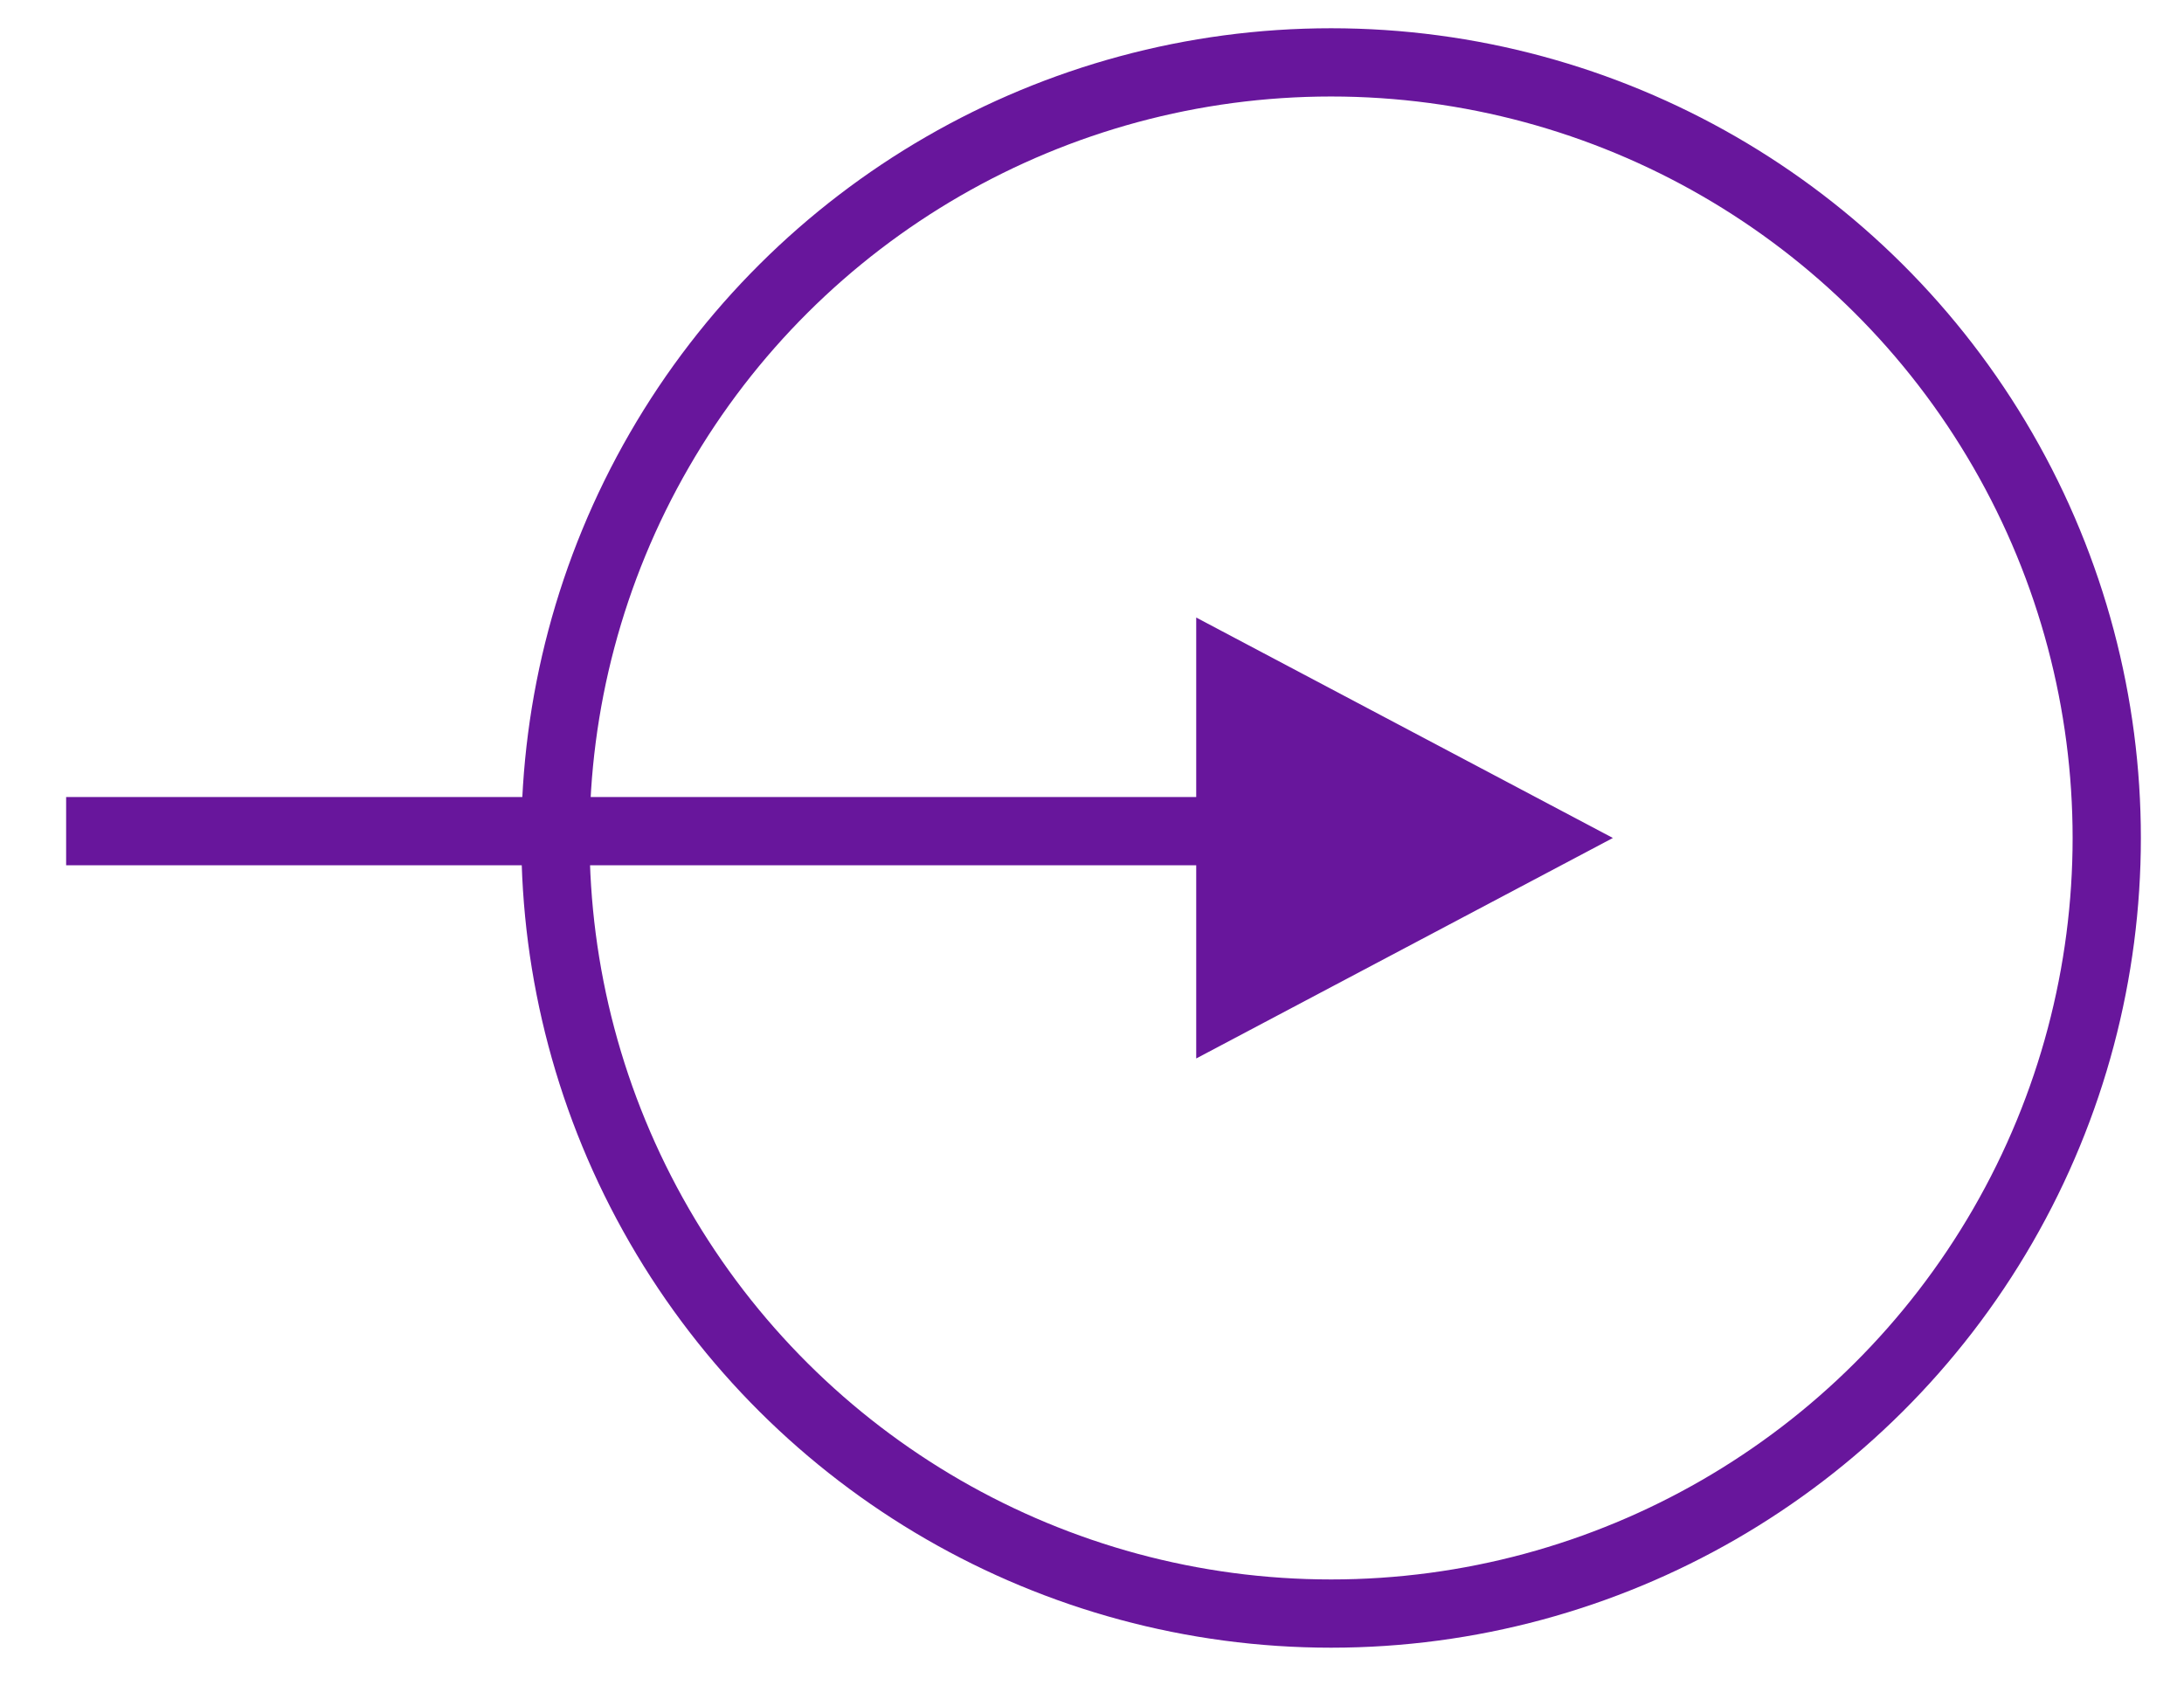
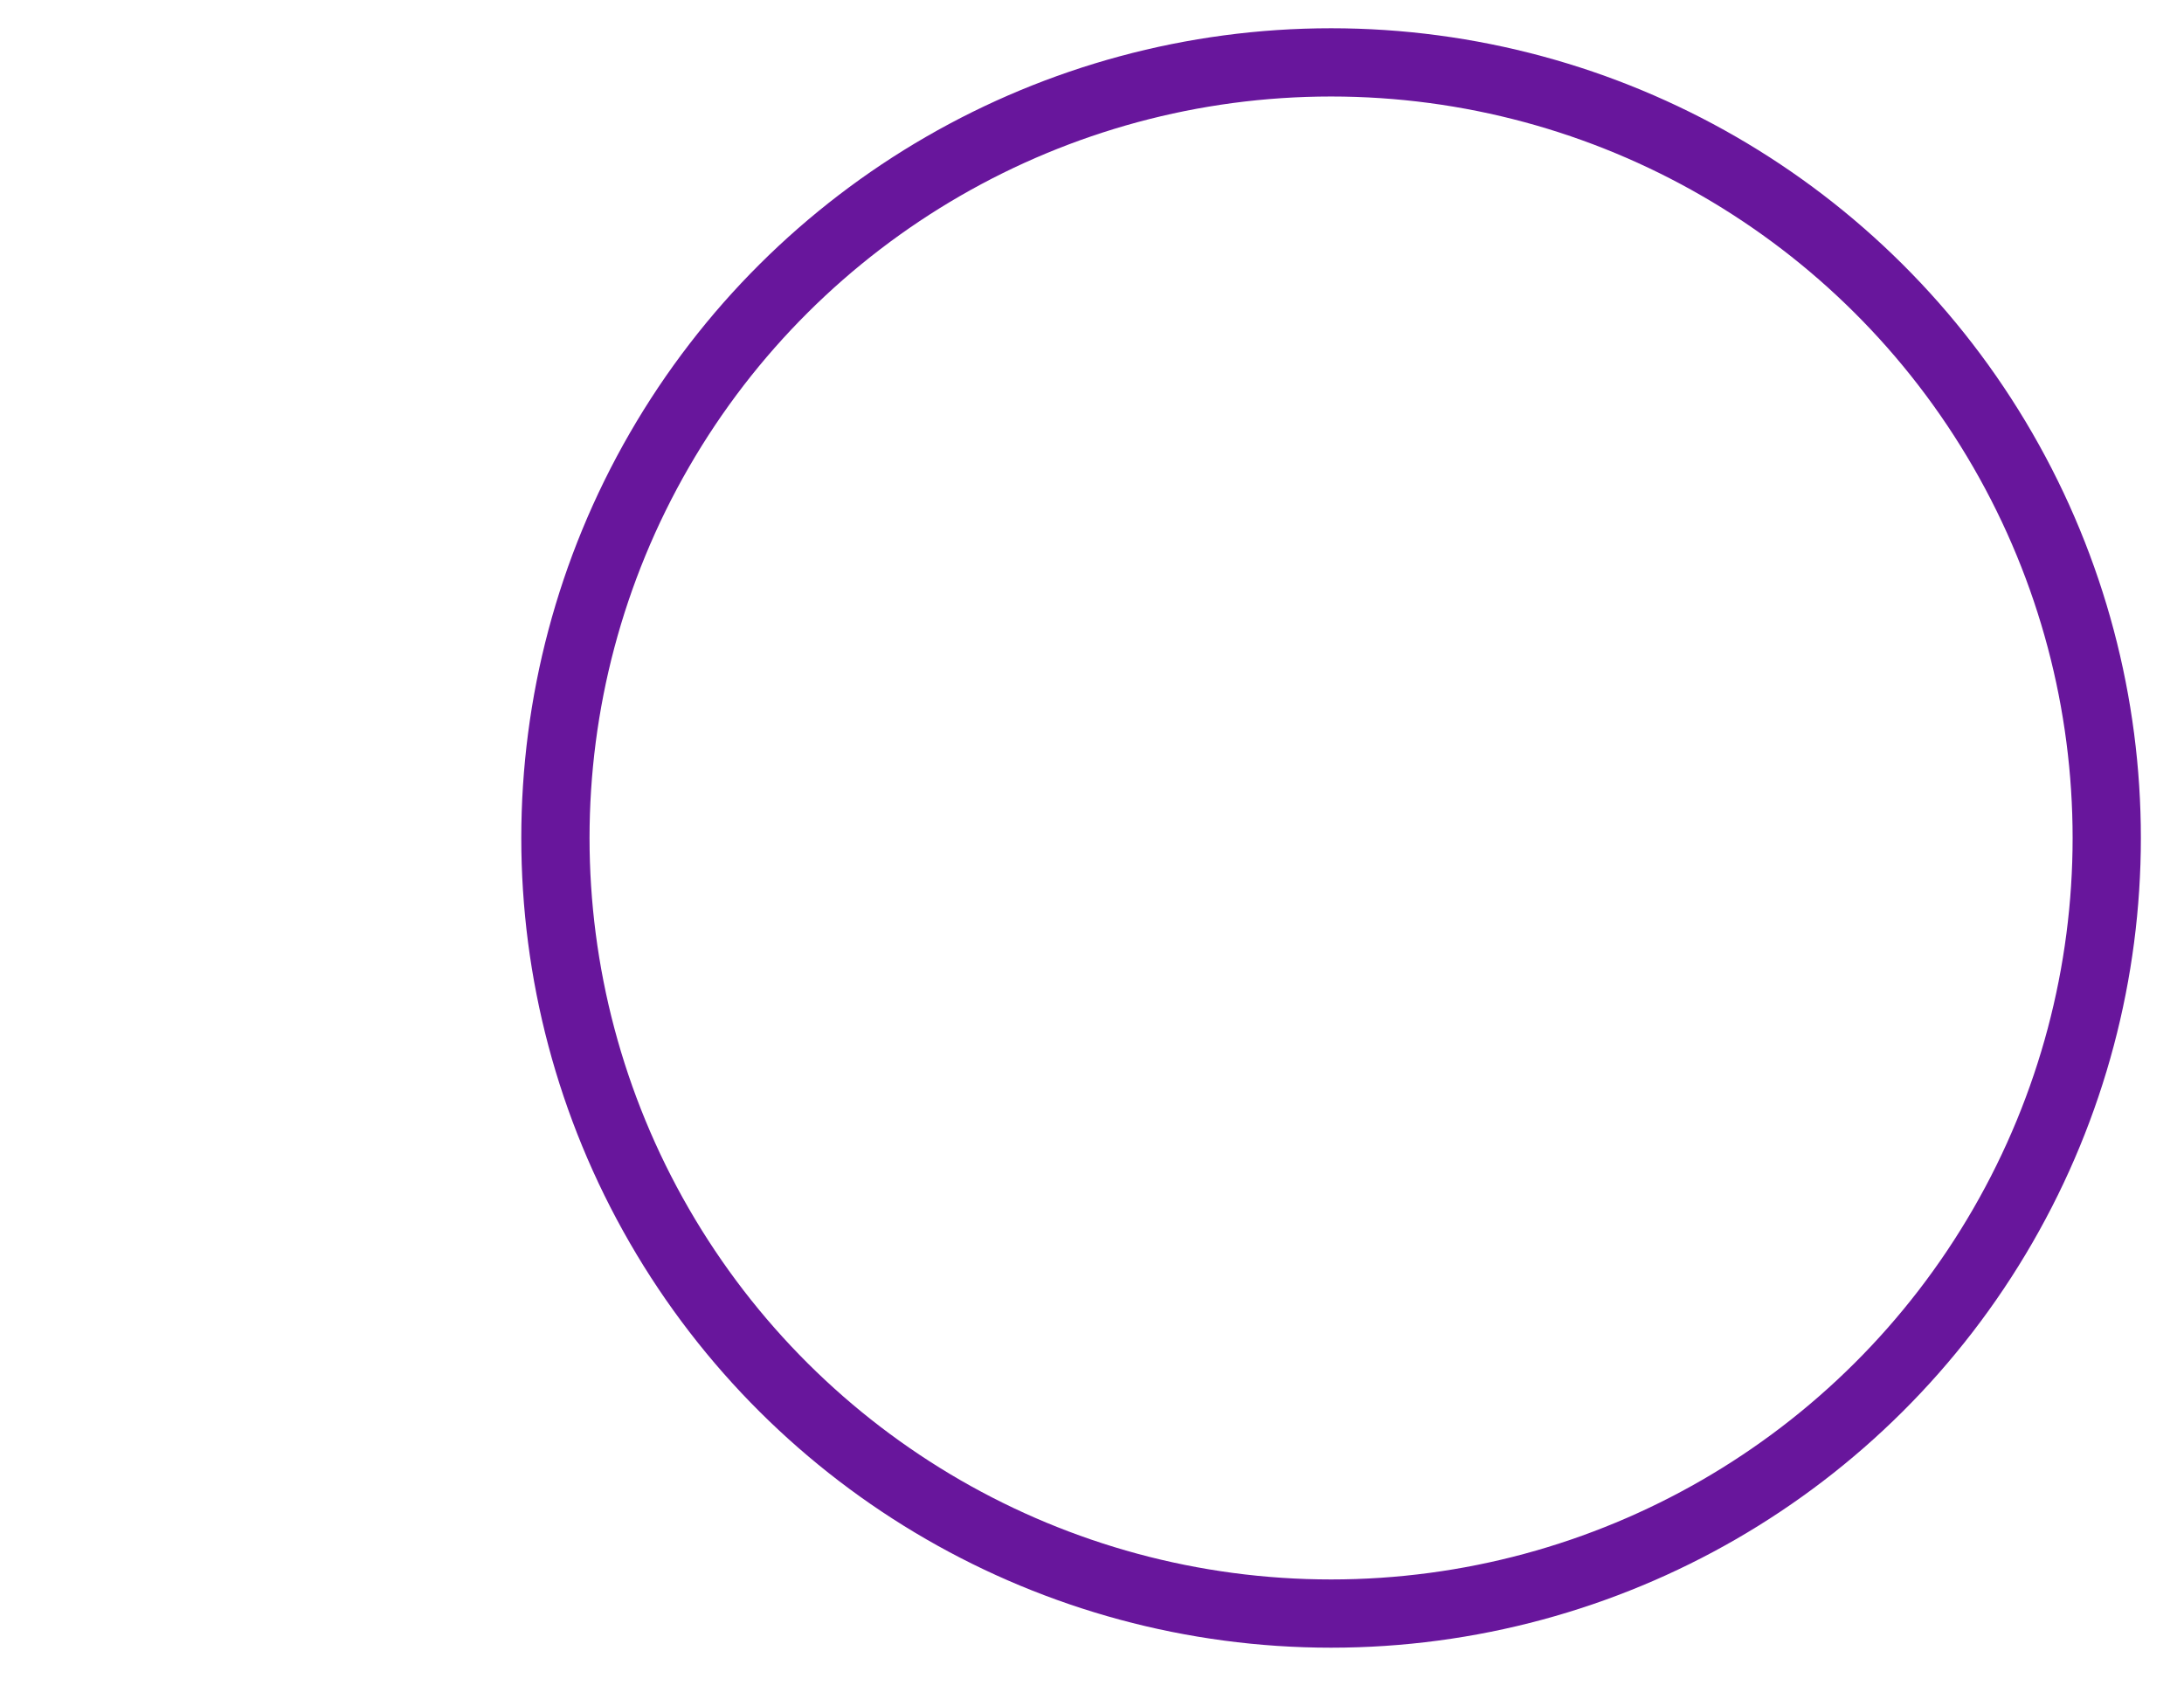
<svg xmlns="http://www.w3.org/2000/svg" width="32" height="25" viewBox="0 0 32 25" fill="none">
  <circle cx="19.503" cy="12.279" r="11.365" transform="rotate(-90 19.503 12.279)" stroke="#68169C" />
-   <line x1="0.969" y1="12.179" x2="19.503" y2="12.179" stroke="#68169C" />
-   <path d="M23.632 12.279L17.527 9.049L17.527 15.51L23.632 12.279Z" fill="#68169C" />
</svg>